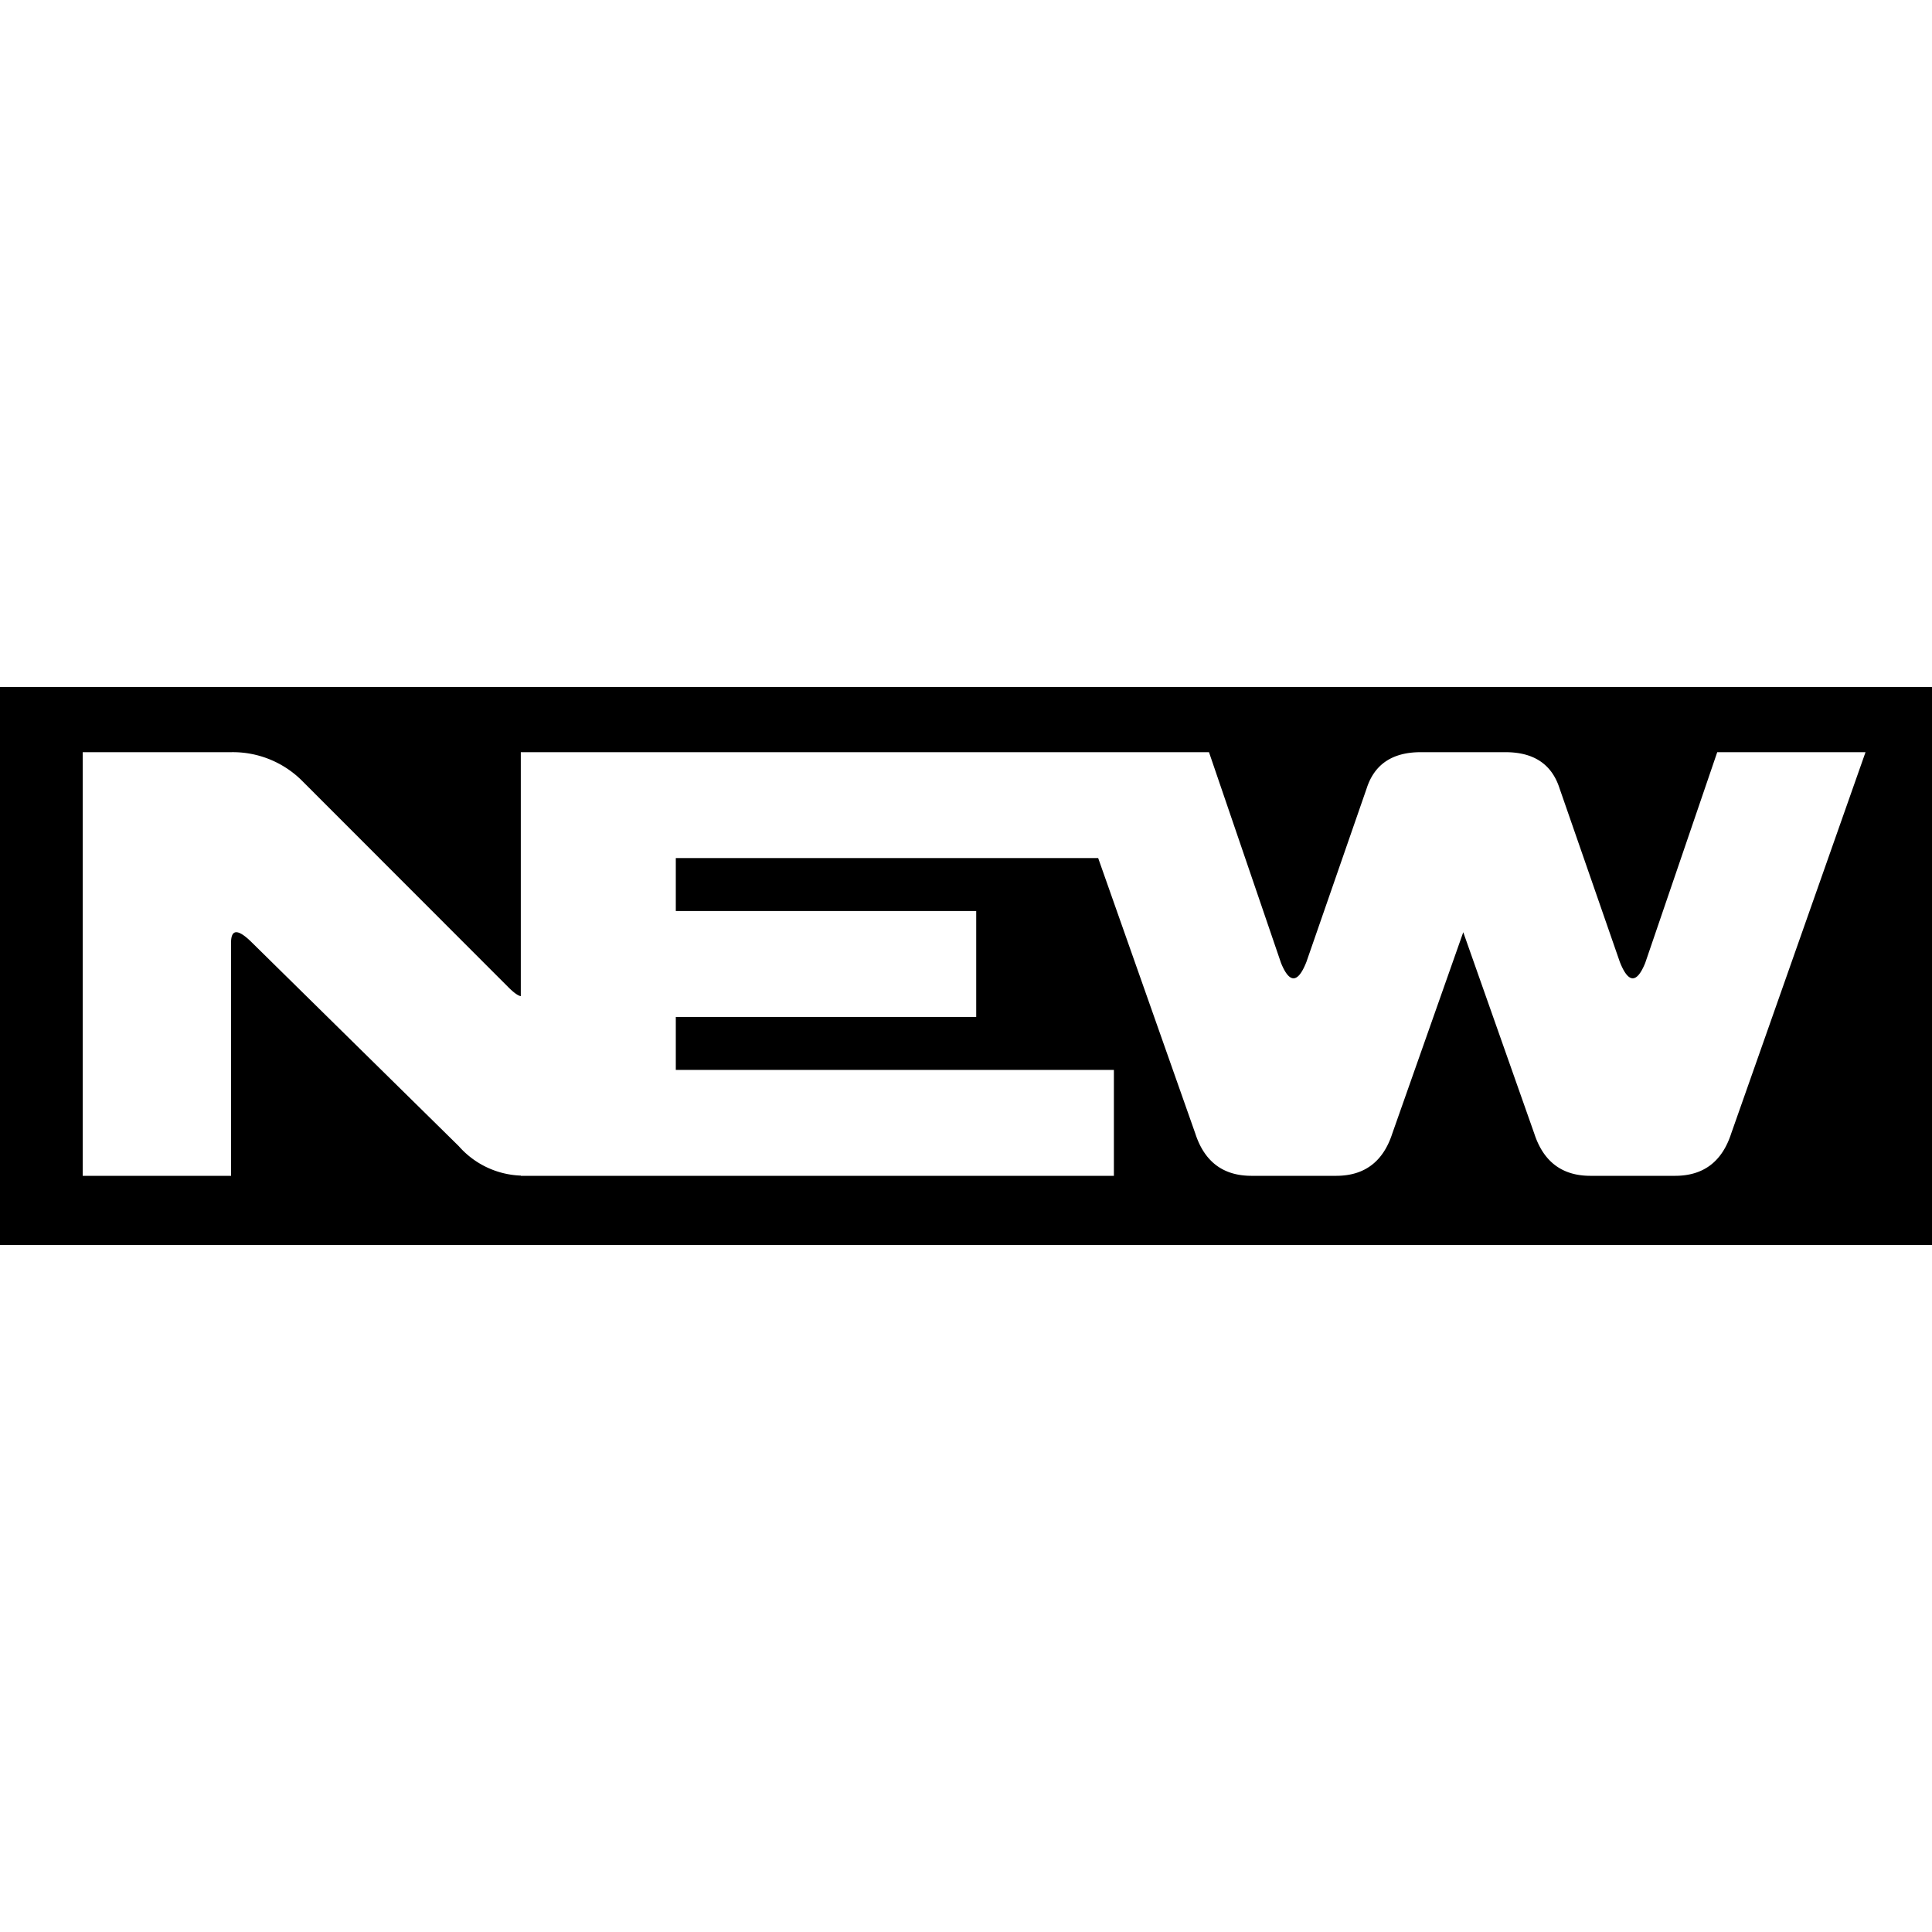
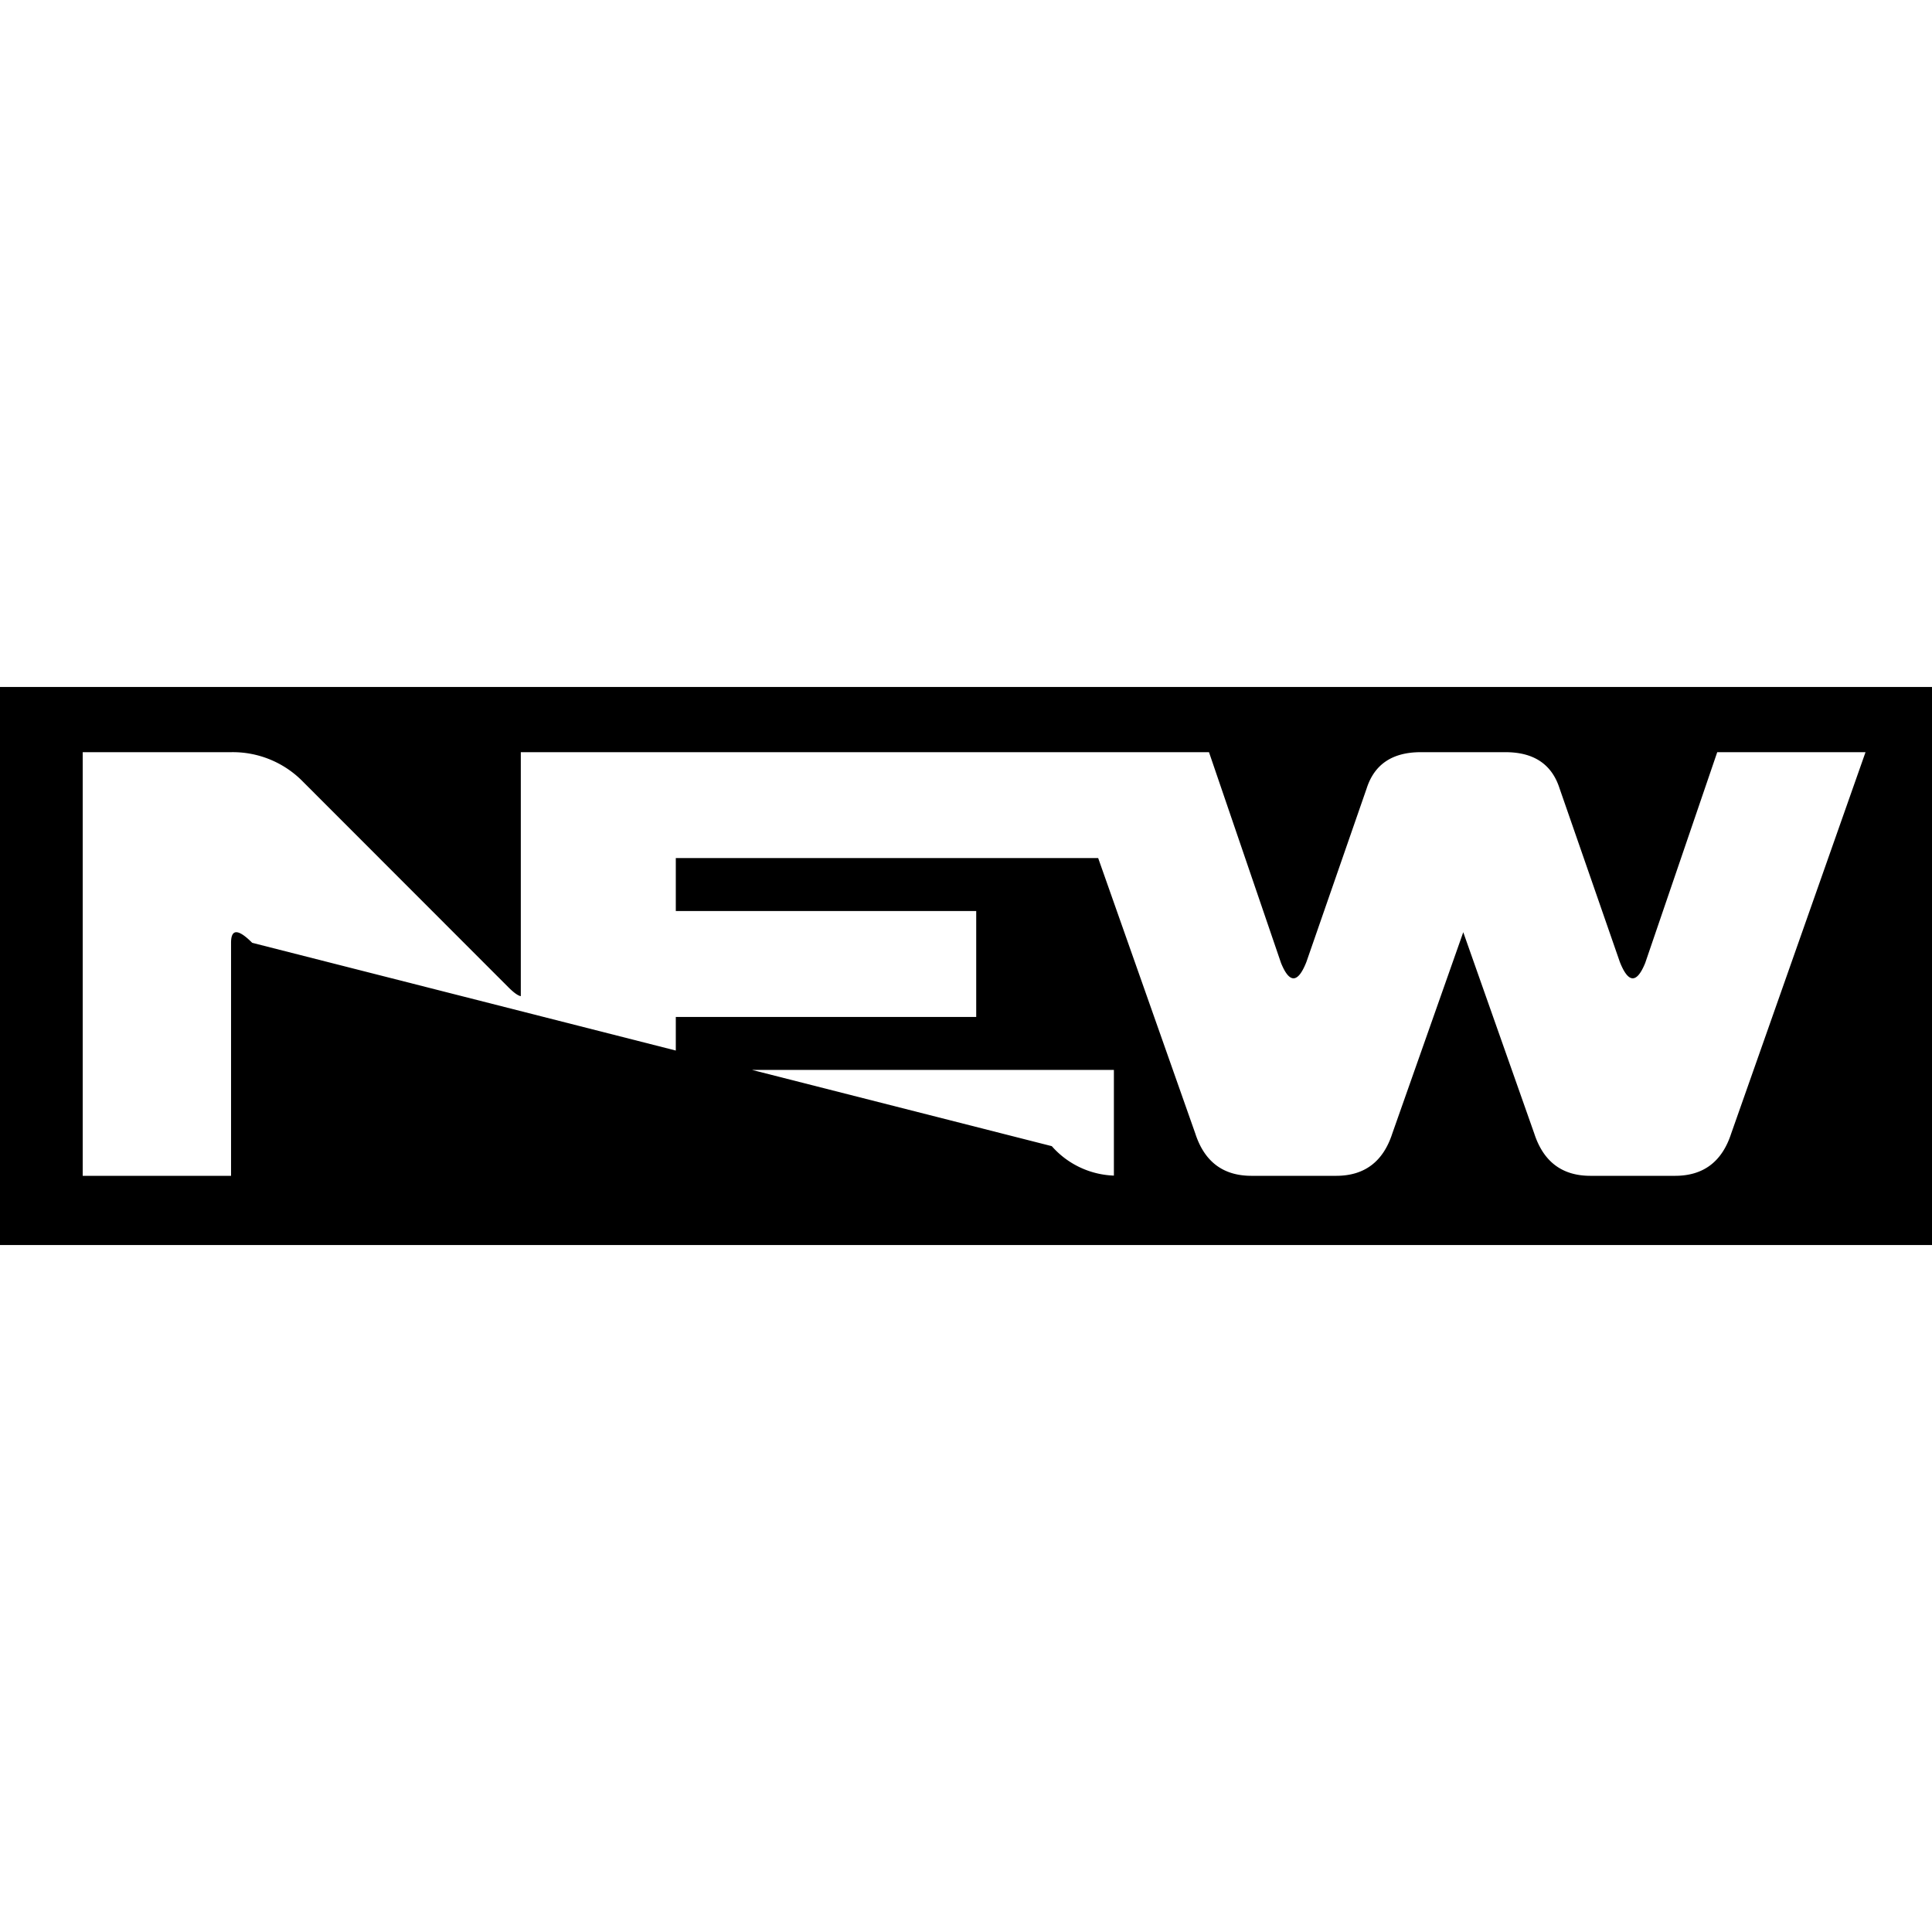
<svg xmlns="http://www.w3.org/2000/svg" viewBox="0 0 704.73 704.73">
  <style>@media (prefers-color-scheme:dark){path{fill:#fff}}</style>
-   <path d="M0 250.58v203.57h704.73V250.58zm631.49 162.87q-5 15.45-20.47 15.45h-30.91q-15.45 0-20.47-15.45l-25.89-73.41-25.88 73.41q-5 15.45-20.48 15.45h-30.9q-15.49 0-20.49-15.45L400.58 313H246.51v19.32h109.58v38.63H246.51v19.32h159.8v38.63H190v-.08a31.63 31.63 0 0 1-22.65-10.74L92 343.91q-7.73-7.73-7.72 0v85H30.17V274.37h54.09a35.789 35.789 0 0 1 26.27 10.78l74.94 75c1.89 1.88 3.38 3 4.5 3.22v-89H441l26.27 76.88q4.631 11.4 9.27-.39l22-63.36q4.249-13.12 19.7-13.13h30.91q15.45 0 19.7 13.13l22 63.36q4.639 11.79 9.27.39l26.27-76.88h54.09z" />
+   <path d="M0 250.58v203.57h704.73V250.58zm631.49 162.87q-5 15.45-20.47 15.45h-30.91q-15.45 0-20.47-15.45l-25.89-73.41-25.88 73.41q-5 15.45-20.48 15.45h-30.9q-15.49 0-20.49-15.45L400.58 313H246.51v19.32h109.58v38.63H246.51v19.32h159.8v38.63v-.08a31.63 31.63 0 0 1-22.65-10.74L92 343.91q-7.73-7.73-7.72 0v85H30.17V274.37h54.09a35.789 35.789 0 0 1 26.27 10.78l74.94 75c1.89 1.88 3.38 3 4.5 3.22v-89H441l26.27 76.88q4.631 11.4 9.27-.39l22-63.36q4.249-13.12 19.7-13.13h30.91q15.45 0 19.7 13.13l22 63.36q4.639 11.79 9.27.39l26.27-76.88h54.09z" />
</svg>